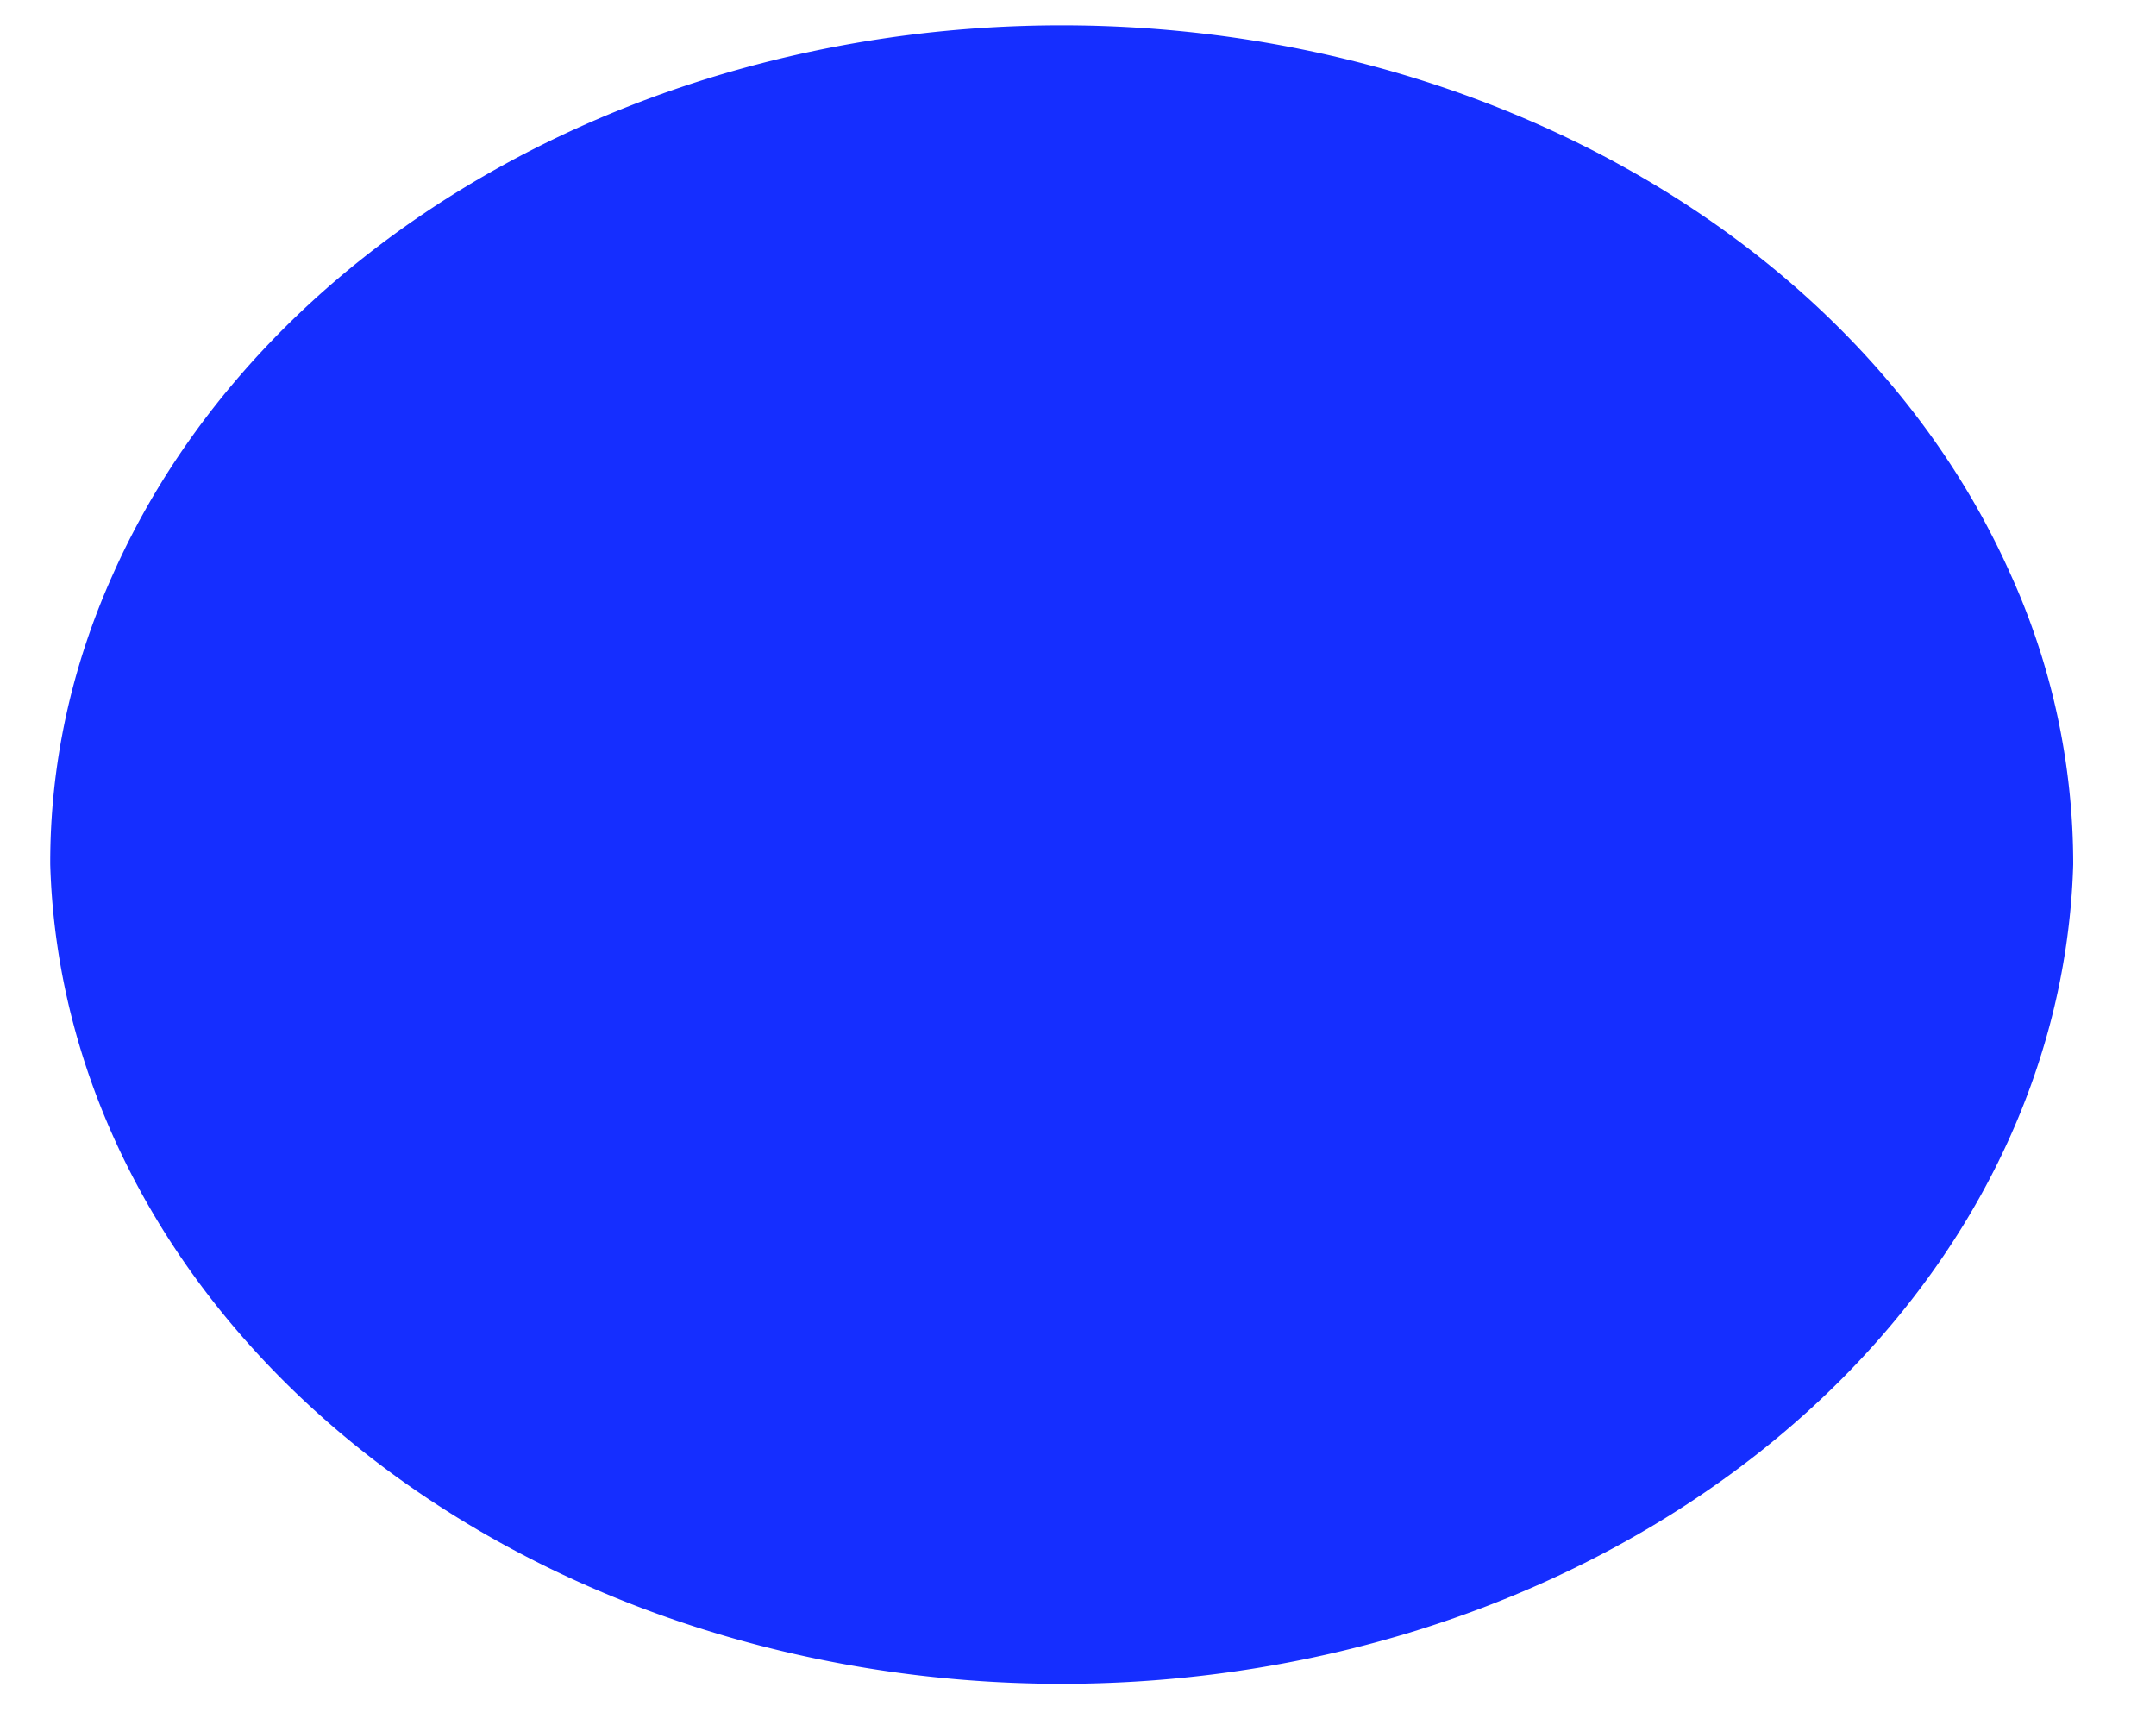
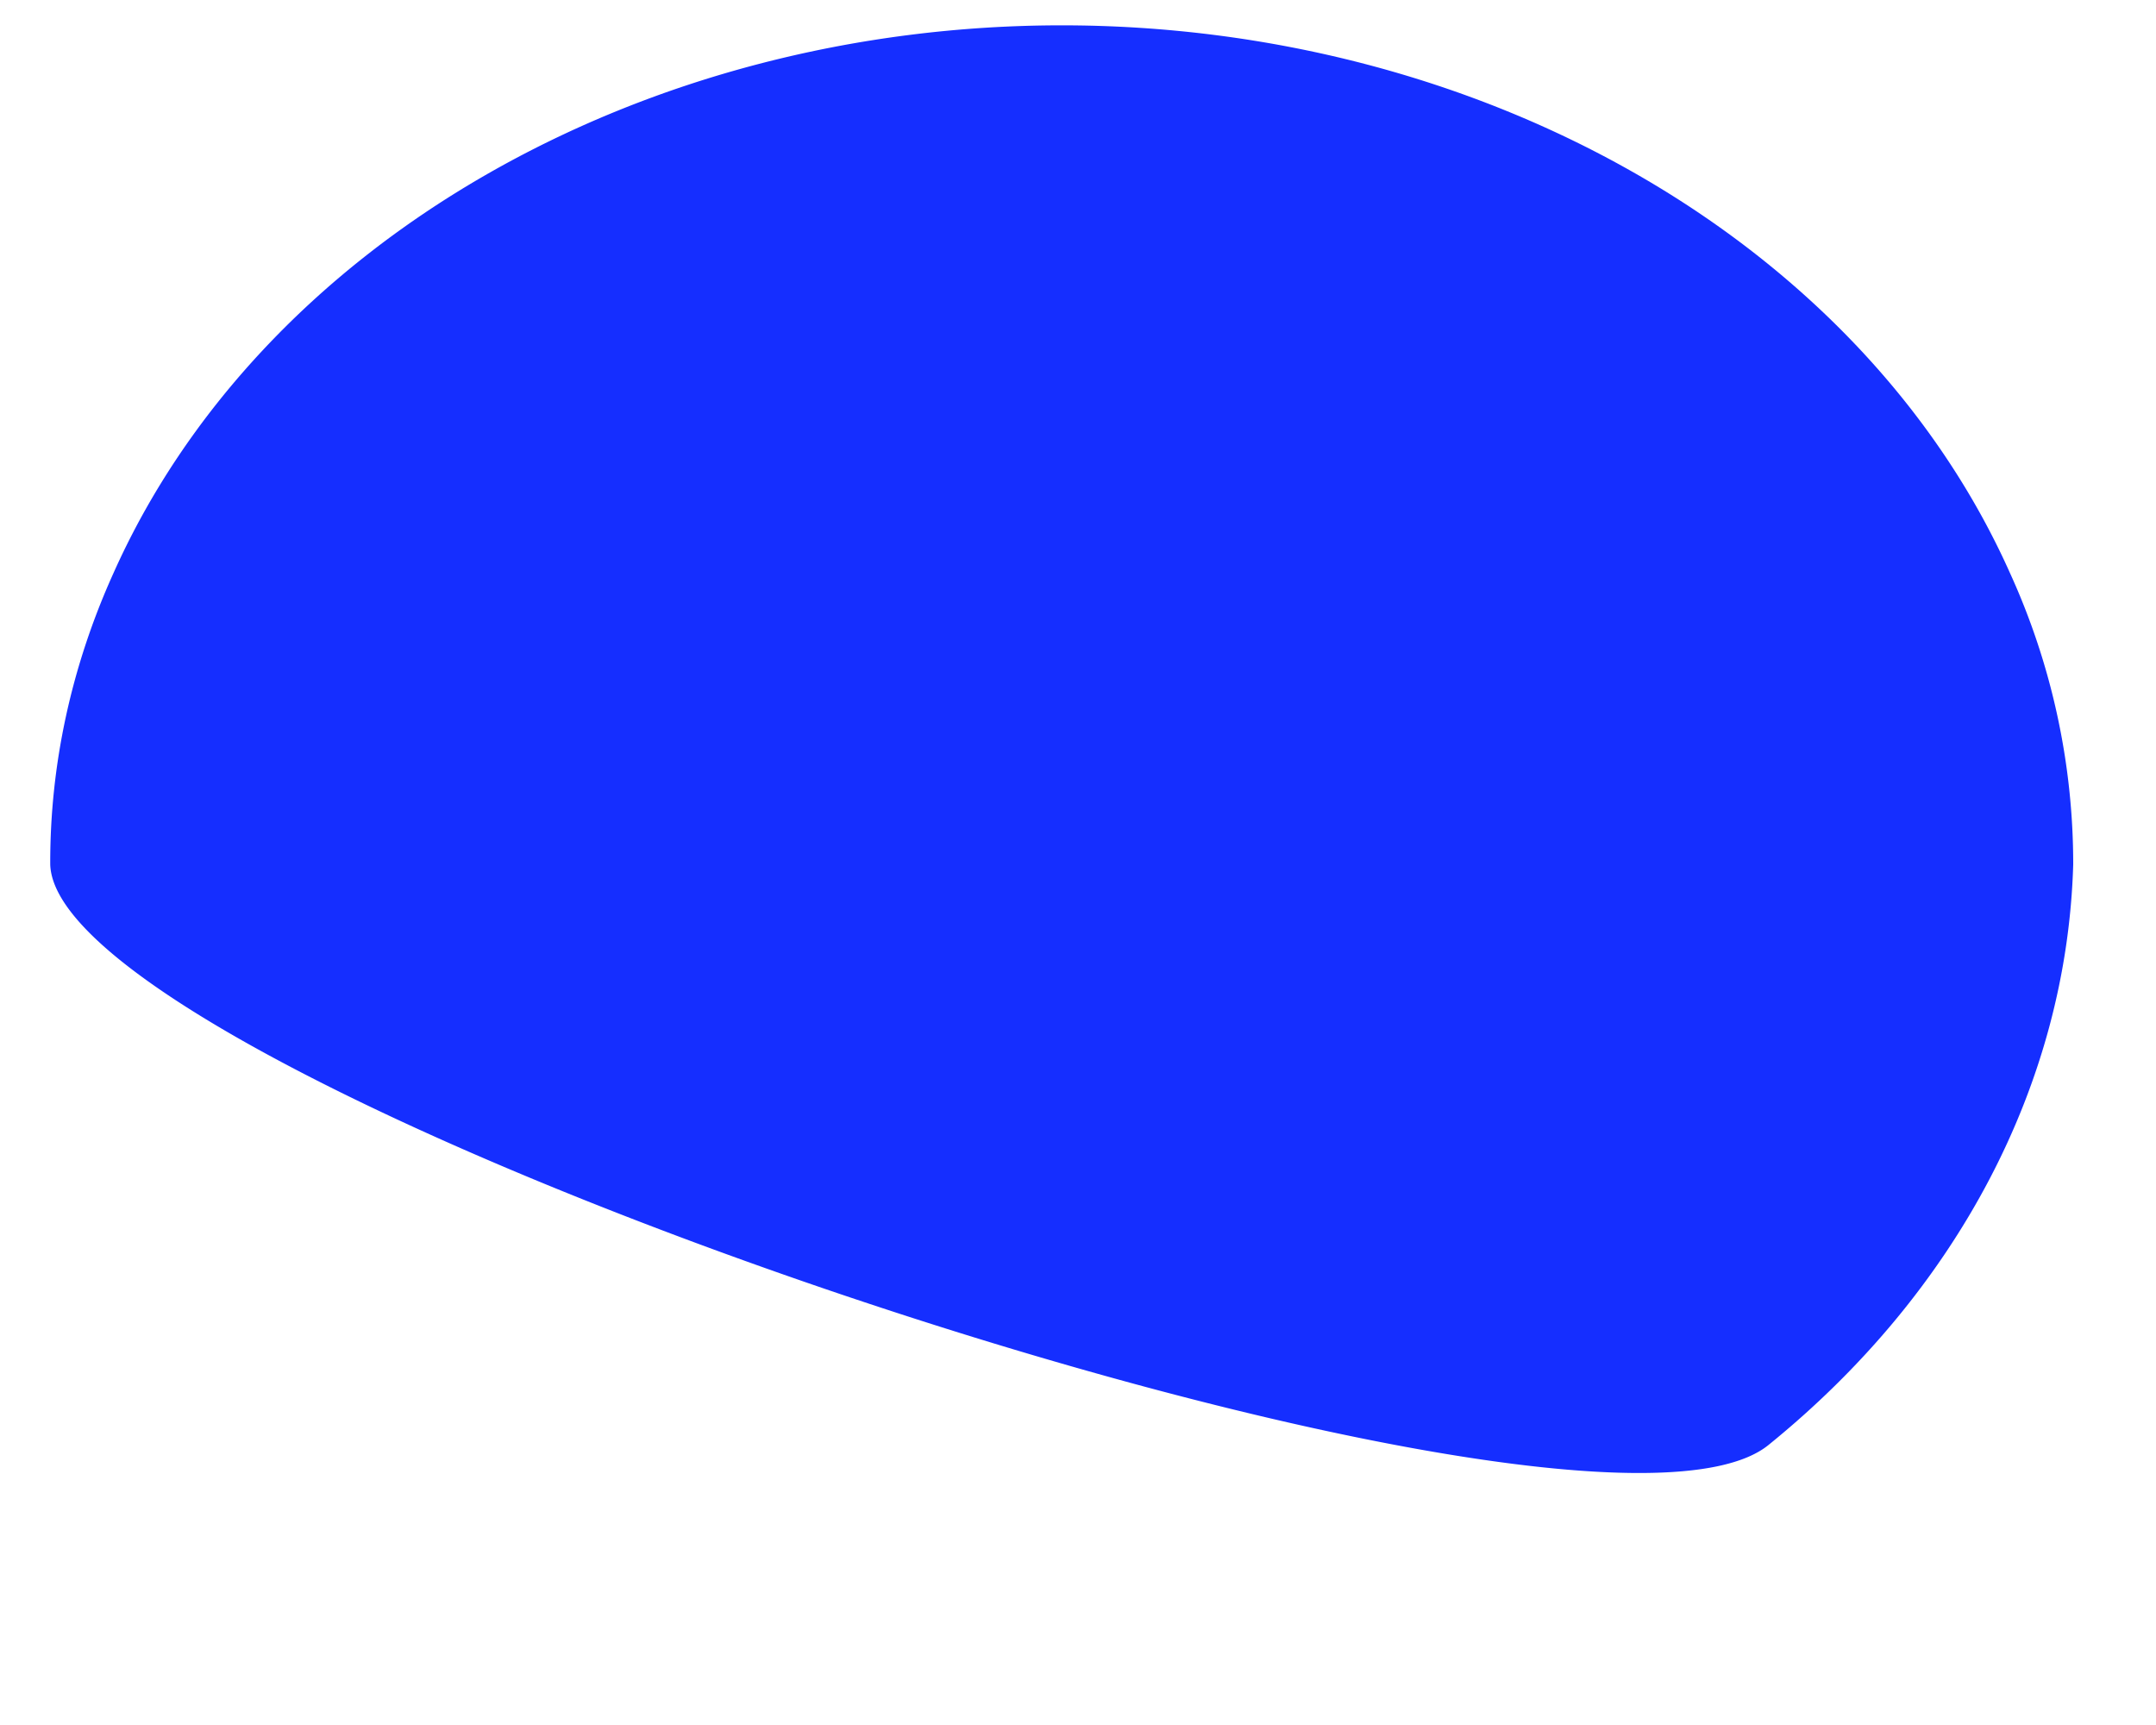
<svg xmlns="http://www.w3.org/2000/svg" width="20" height="16" fill="none">
-   <path d="M19.232 8.018c-.059 2.032-1.074 3.965-2.827 5.385s-4.106 2.215-6.556 2.215-4.803-.795-6.556-2.215S.525 10.05.466 8.018c-.003-.923.196-1.839.587-2.703.666-1.491 1.865-2.776 3.438-3.684S7.933.235 9.849.235s3.785.487 5.358 1.395 2.772 2.194 3.438 3.684a6.5 6.5 0 0 1 .587 2.703z" fill="#152eff" />
+   <path d="M19.232 8.018c-.059 2.032-1.074 3.965-2.827 5.385S.525 10.05.466 8.018c-.003-.923.196-1.839.587-2.703.666-1.491 1.865-2.776 3.438-3.684S7.933.235 9.849.235s3.785.487 5.358 1.395 2.772 2.194 3.438 3.684a6.5 6.5 0 0 1 .587 2.703z" fill="#152eff" />
</svg>